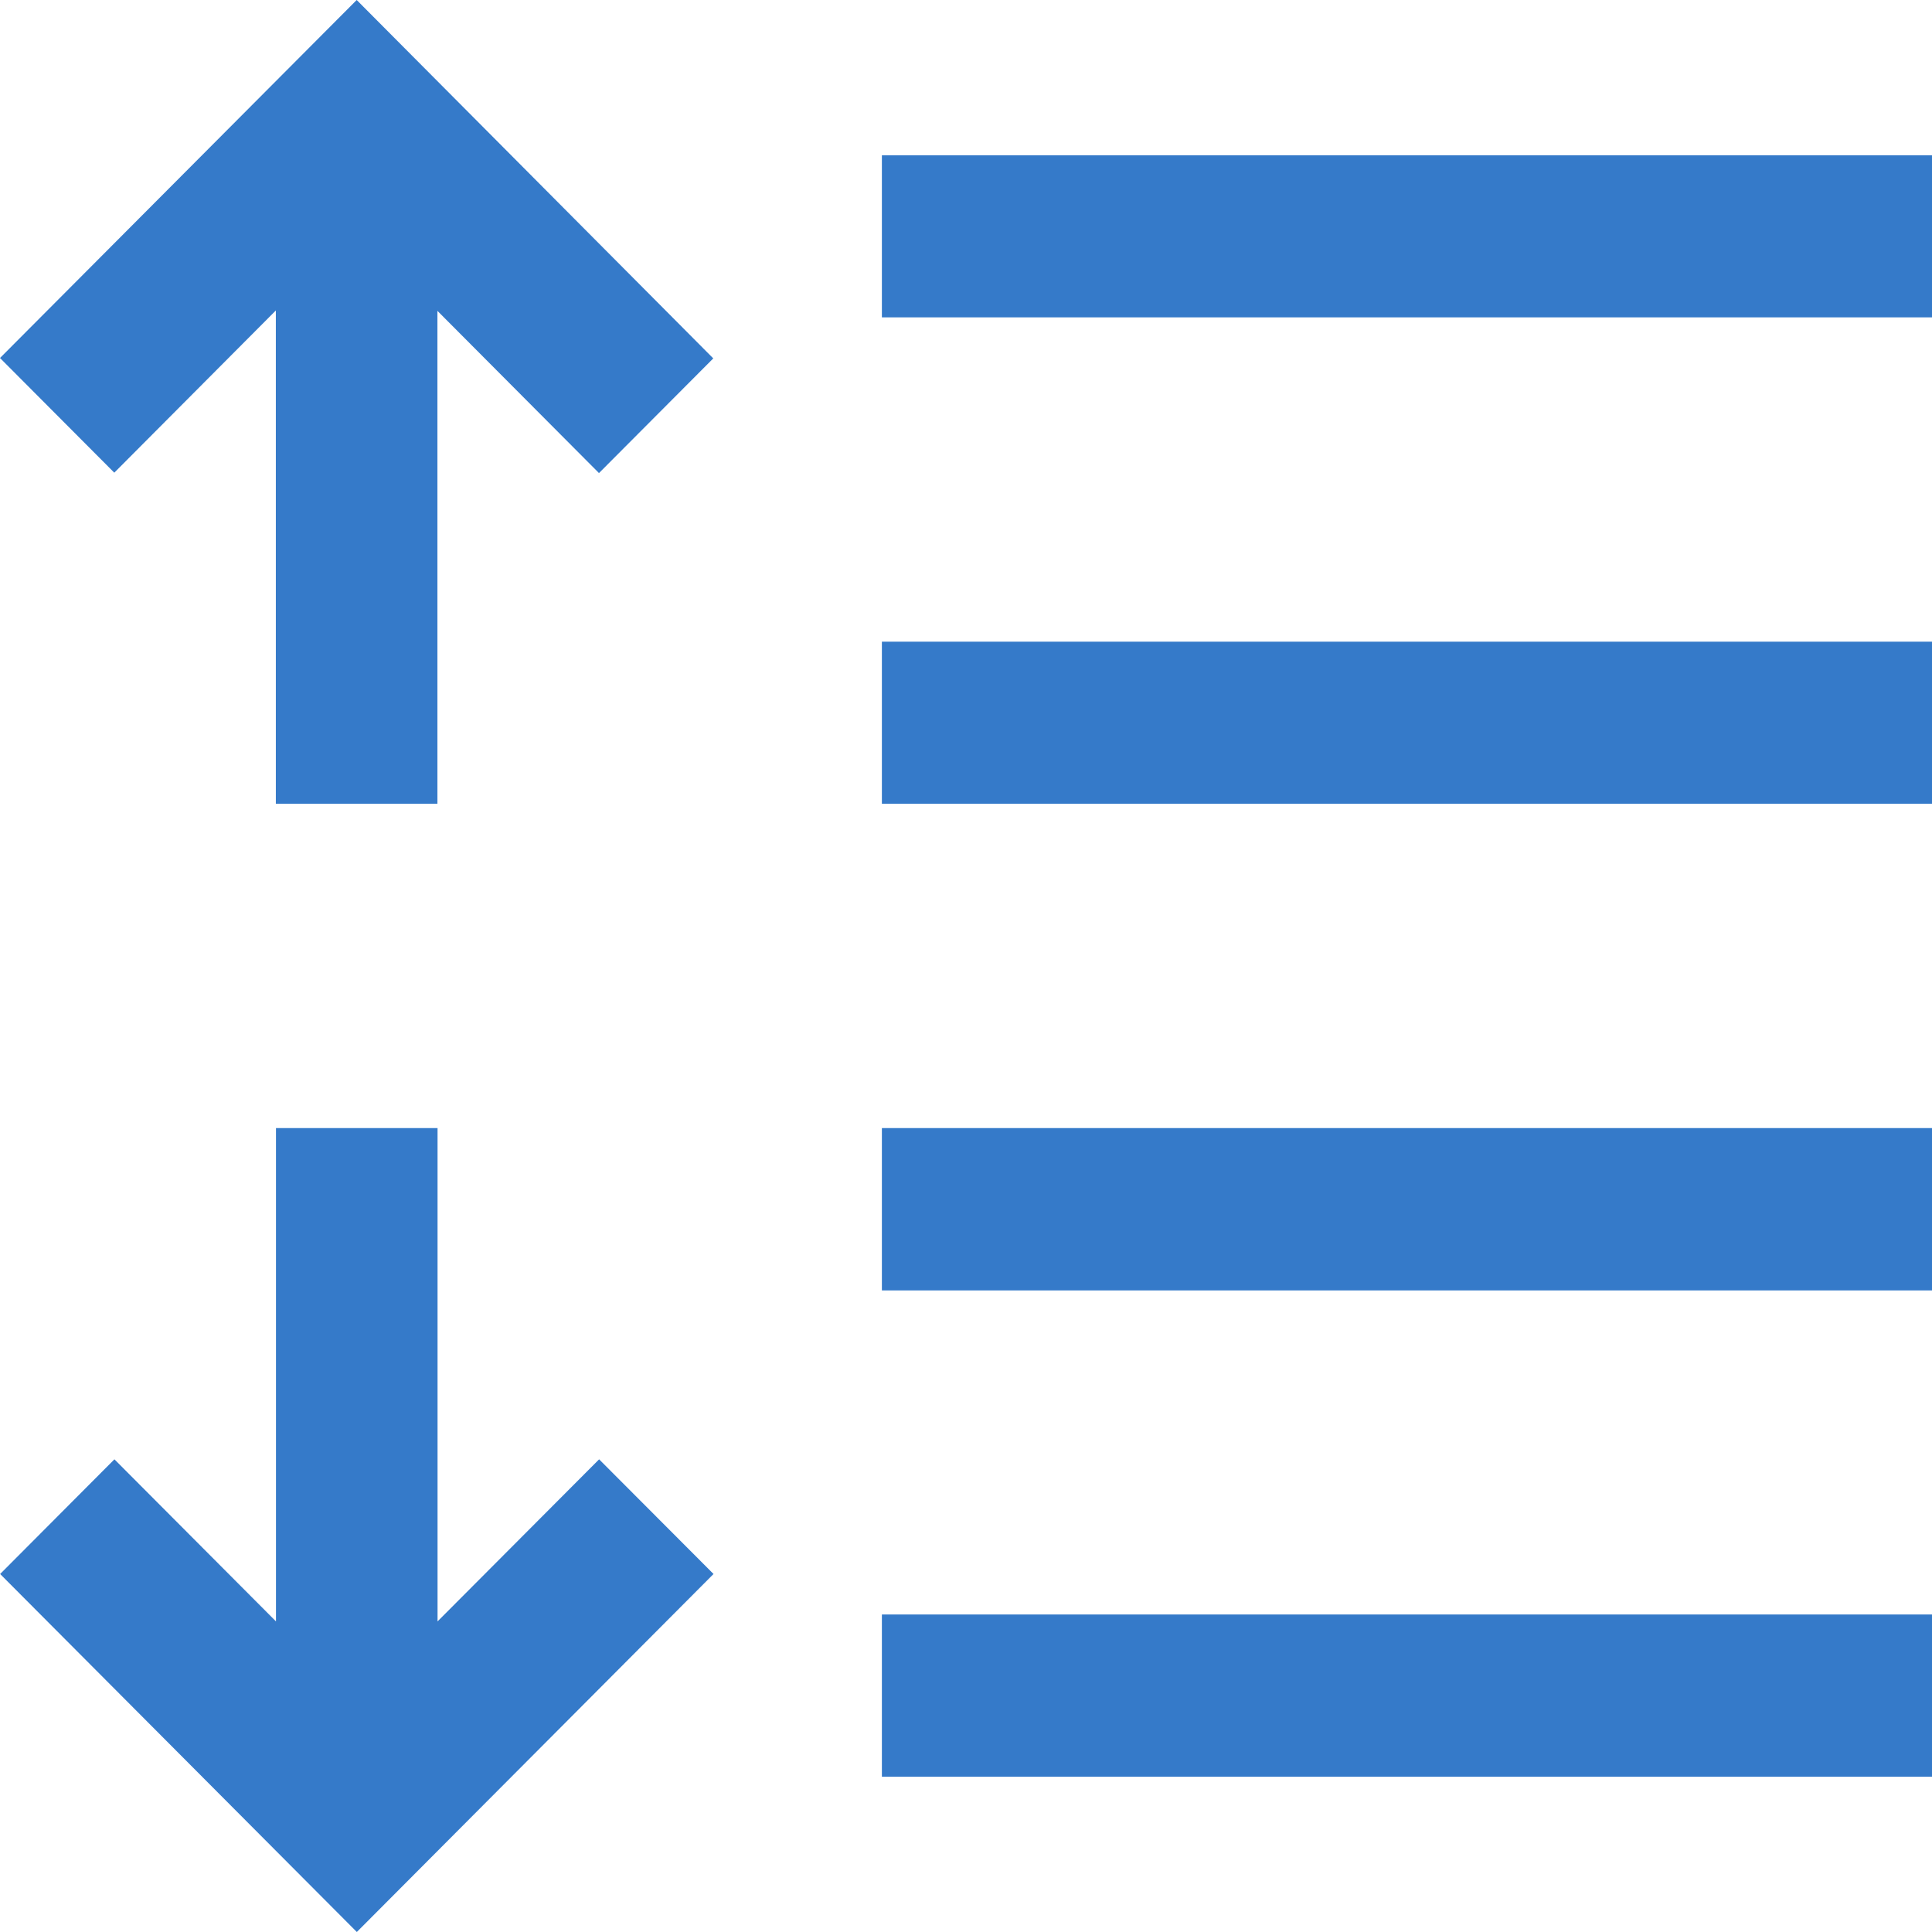
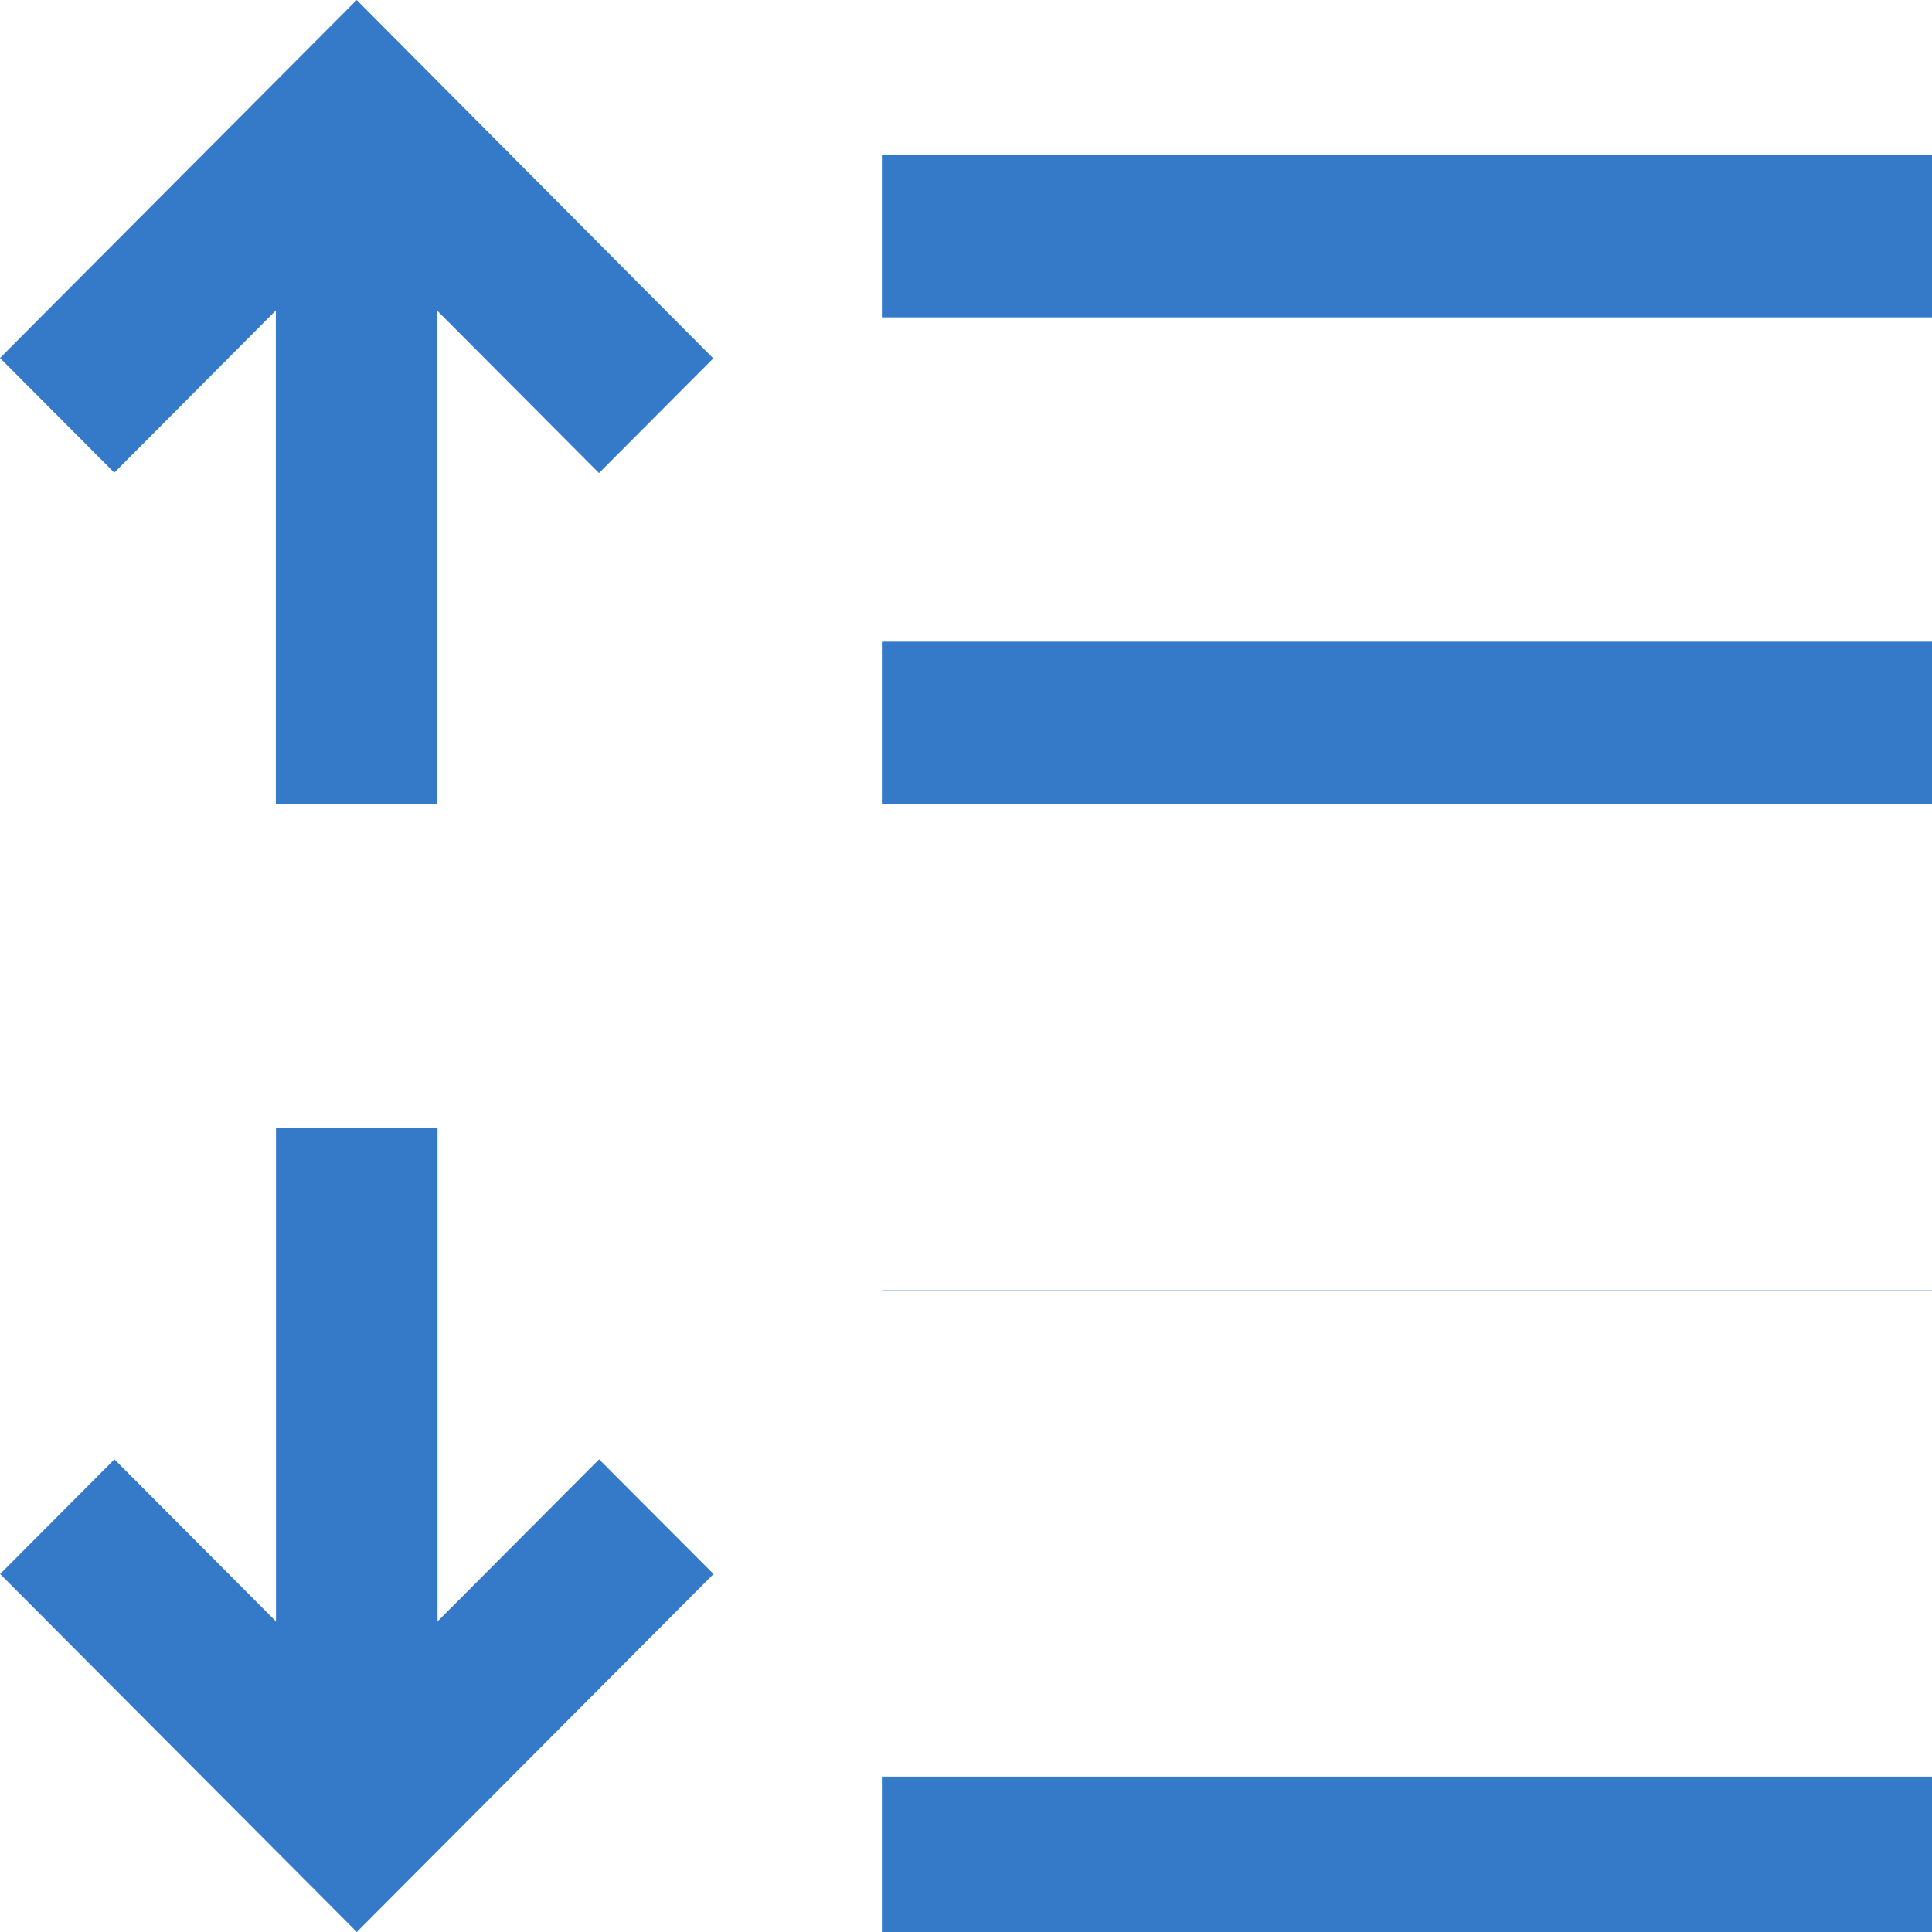
<svg xmlns="http://www.w3.org/2000/svg" width="14.792" height="14.792" viewBox="0 0 14.792 14.792">
-   <path id="路径_3468" data-name="路径 3468" d="M135.307,141.893l-1.237,1.241v-3.777h-1.237v3.777l-1.237-1.241-.875.878,2.731,2.741,2.731-2.741Zm-1.856-11.173-2.731,2.741.875.878,1.237-1.242v3.777h1.237V133.1l1.237,1.242.875-.878Zm4.021,1.189h8.041v1.241h-8.041Zm0,3.724h8.041v1.241h-8.041Zm0,3.724h8.041V140.6h-8.041Zm0,3.724h8.041v1.242h-8.041Z" transform="translate(-130.72 -130.72)" fill="#357ac9" />
+   <path id="路径_3468" data-name="路径 3468" d="M135.307,141.893l-1.237,1.241v-3.777h-1.237v3.777l-1.237-1.241-.875.878,2.731,2.741,2.731-2.741Zm-1.856-11.173-2.731,2.741.875.878,1.237-1.242v3.777h1.237V133.1l1.237,1.242.875-.878Zm4.021,1.189h8.041v1.241h-8.041Zm0,3.724h8.041v1.241h-8.041m0,3.724h8.041V140.6h-8.041Zm0,3.724h8.041v1.242h-8.041Z" transform="translate(-130.72 -130.72)" fill="#357ac9" />
</svg>